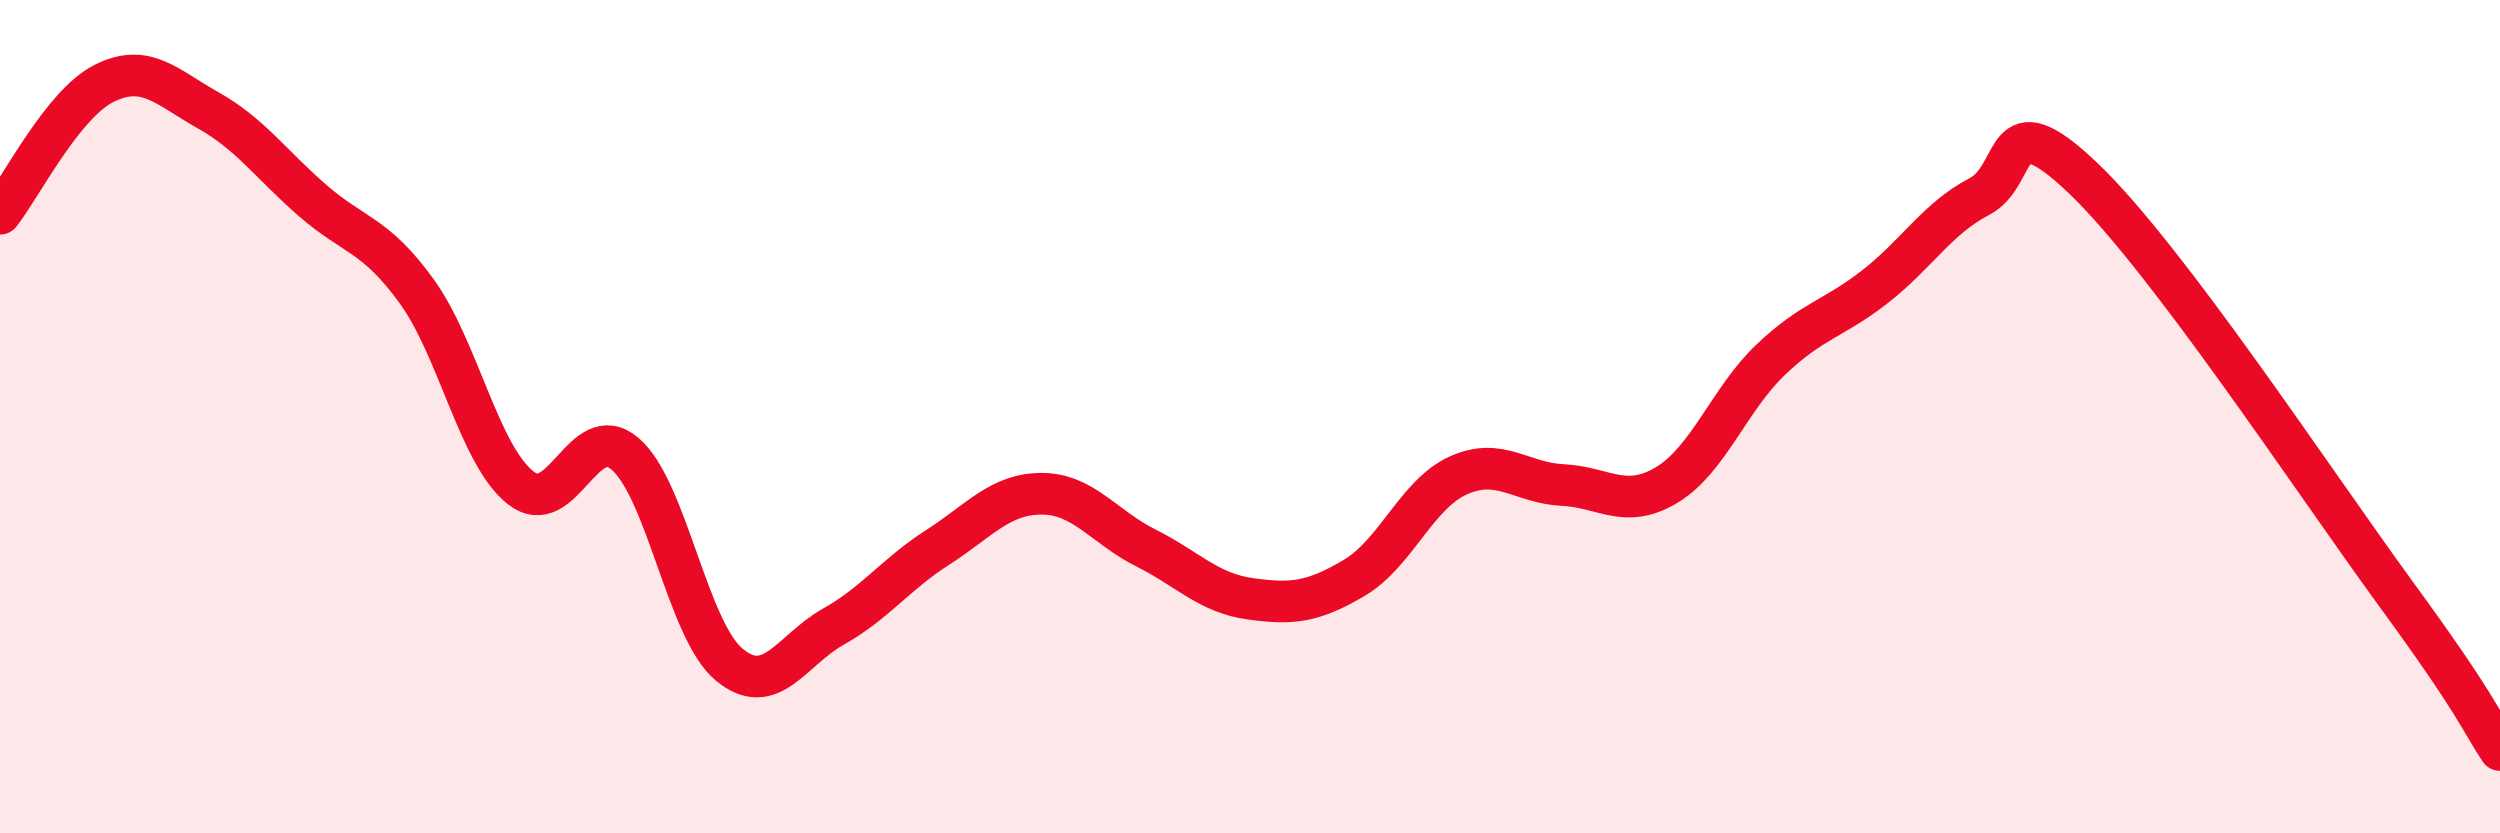
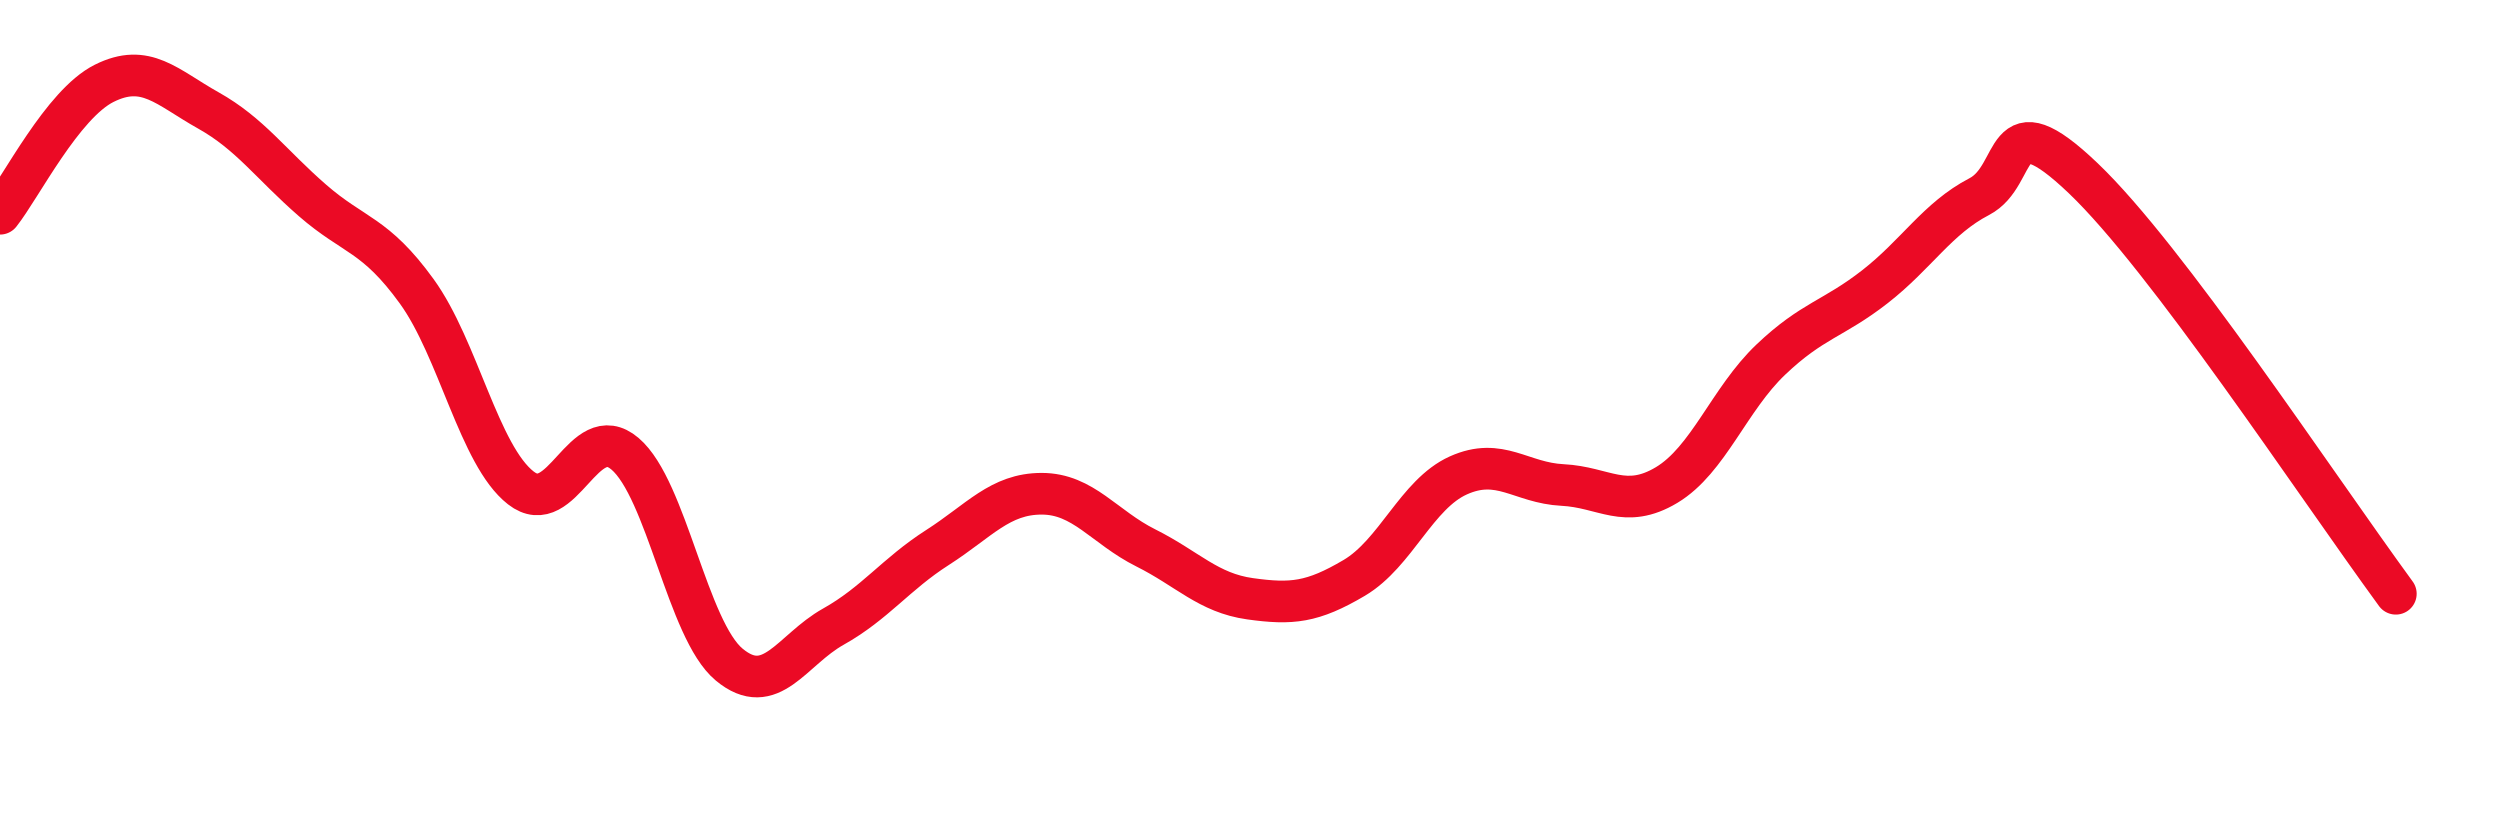
<svg xmlns="http://www.w3.org/2000/svg" width="60" height="20" viewBox="0 0 60 20">
-   <path d="M 0,5.13 C 0.5,4.5 1.5,2.5 2.5,2 C 3.5,1.5 4,2.09 5,2.65 C 6,3.21 6.5,3.94 7.5,4.81 C 8.5,5.68 9,5.61 10,6.99 C 11,8.37 11.5,10.93 12.5,11.71 C 13.5,12.49 14,10.04 15,10.89 C 16,11.74 16.5,15.12 17.5,15.95 C 18.5,16.78 19,15.6 20,15.04 C 21,14.48 21.5,13.78 22.5,13.14 C 23.5,12.5 24,11.85 25,11.85 C 26,11.85 26.5,12.65 27.5,13.15 C 28.5,13.65 29,14.23 30,14.37 C 31,14.51 31.5,14.46 32.5,13.87 C 33.5,13.28 34,11.86 35,11.41 C 36,10.96 36.5,11.59 37.5,11.64 C 38.5,11.69 39,12.24 40,11.64 C 41,11.04 41.5,9.58 42.5,8.63 C 43.5,7.68 44,7.66 45,6.88 C 46,6.1 46.5,5.24 47.5,4.72 C 48.5,4.2 48,2.37 50,4.28 C 52,6.19 55.5,11.51 57.5,14.25 C 59.5,16.99 59.5,17.25 60,18L60 20L0 20Z" fill="#EB0A25" opacity="0.1" stroke-linecap="round" stroke-linejoin="round" />
-   <path d="M 0,5.13 C 0.5,4.5 1.5,2.5 2.5,2 C 3.5,1.5 4,2.09 5,2.65 C 6,3.21 6.5,3.94 7.5,4.81 C 8.5,5.68 9,5.61 10,6.99 C 11,8.37 11.5,10.93 12.5,11.71 C 13.5,12.49 14,10.04 15,10.89 C 16,11.74 16.5,15.12 17.5,15.95 C 18.5,16.78 19,15.6 20,15.04 C 21,14.48 21.5,13.78 22.5,13.14 C 23.5,12.5 24,11.85 25,11.85 C 26,11.85 26.5,12.65 27.5,13.15 C 28.5,13.65 29,14.23 30,14.37 C 31,14.51 31.5,14.46 32.5,13.87 C 33.5,13.28 34,11.86 35,11.41 C 36,10.96 36.5,11.59 37.5,11.64 C 38.5,11.69 39,12.24 40,11.64 C 41,11.04 41.5,9.58 42.5,8.63 C 43.5,7.68 44,7.66 45,6.88 C 46,6.1 46.5,5.24 47.5,4.72 C 48.5,4.2 48,2.37 50,4.28 C 52,6.19 55.5,11.51 57.5,14.25 C 59.5,16.99 59.5,17.25 60,18" stroke="#EB0A25" stroke-width="1" fill="none" stroke-linecap="round" stroke-linejoin="round" />
+   <path d="M 0,5.13 C 0.5,4.5 1.5,2.5 2.5,2 C 3.5,1.5 4,2.09 5,2.65 C 6,3.21 6.5,3.94 7.5,4.81 C 8.5,5.68 9,5.61 10,6.99 C 11,8.37 11.5,10.93 12.5,11.71 C 13.5,12.49 14,10.04 15,10.89 C 16,11.74 16.5,15.12 17.5,15.95 C 18.5,16.78 19,15.6 20,15.04 C 21,14.48 21.5,13.78 22.5,13.14 C 23.5,12.5 24,11.85 25,11.85 C 26,11.85 26.5,12.65 27.5,13.15 C 28.5,13.65 29,14.23 30,14.37 C 31,14.51 31.5,14.46 32.5,13.87 C 33.5,13.28 34,11.86 35,11.41 C 36,10.96 36.5,11.59 37.5,11.64 C 38.5,11.69 39,12.24 40,11.64 C 41,11.04 41.5,9.58 42.5,8.63 C 43.5,7.68 44,7.66 45,6.88 C 46,6.1 46.5,5.24 47.5,4.72 C 48.5,4.2 48,2.37 50,4.28 C 52,6.19 55.5,11.51 57.5,14.25 " stroke="#EB0A25" stroke-width="1" fill="none" stroke-linecap="round" stroke-linejoin="round" />
</svg>